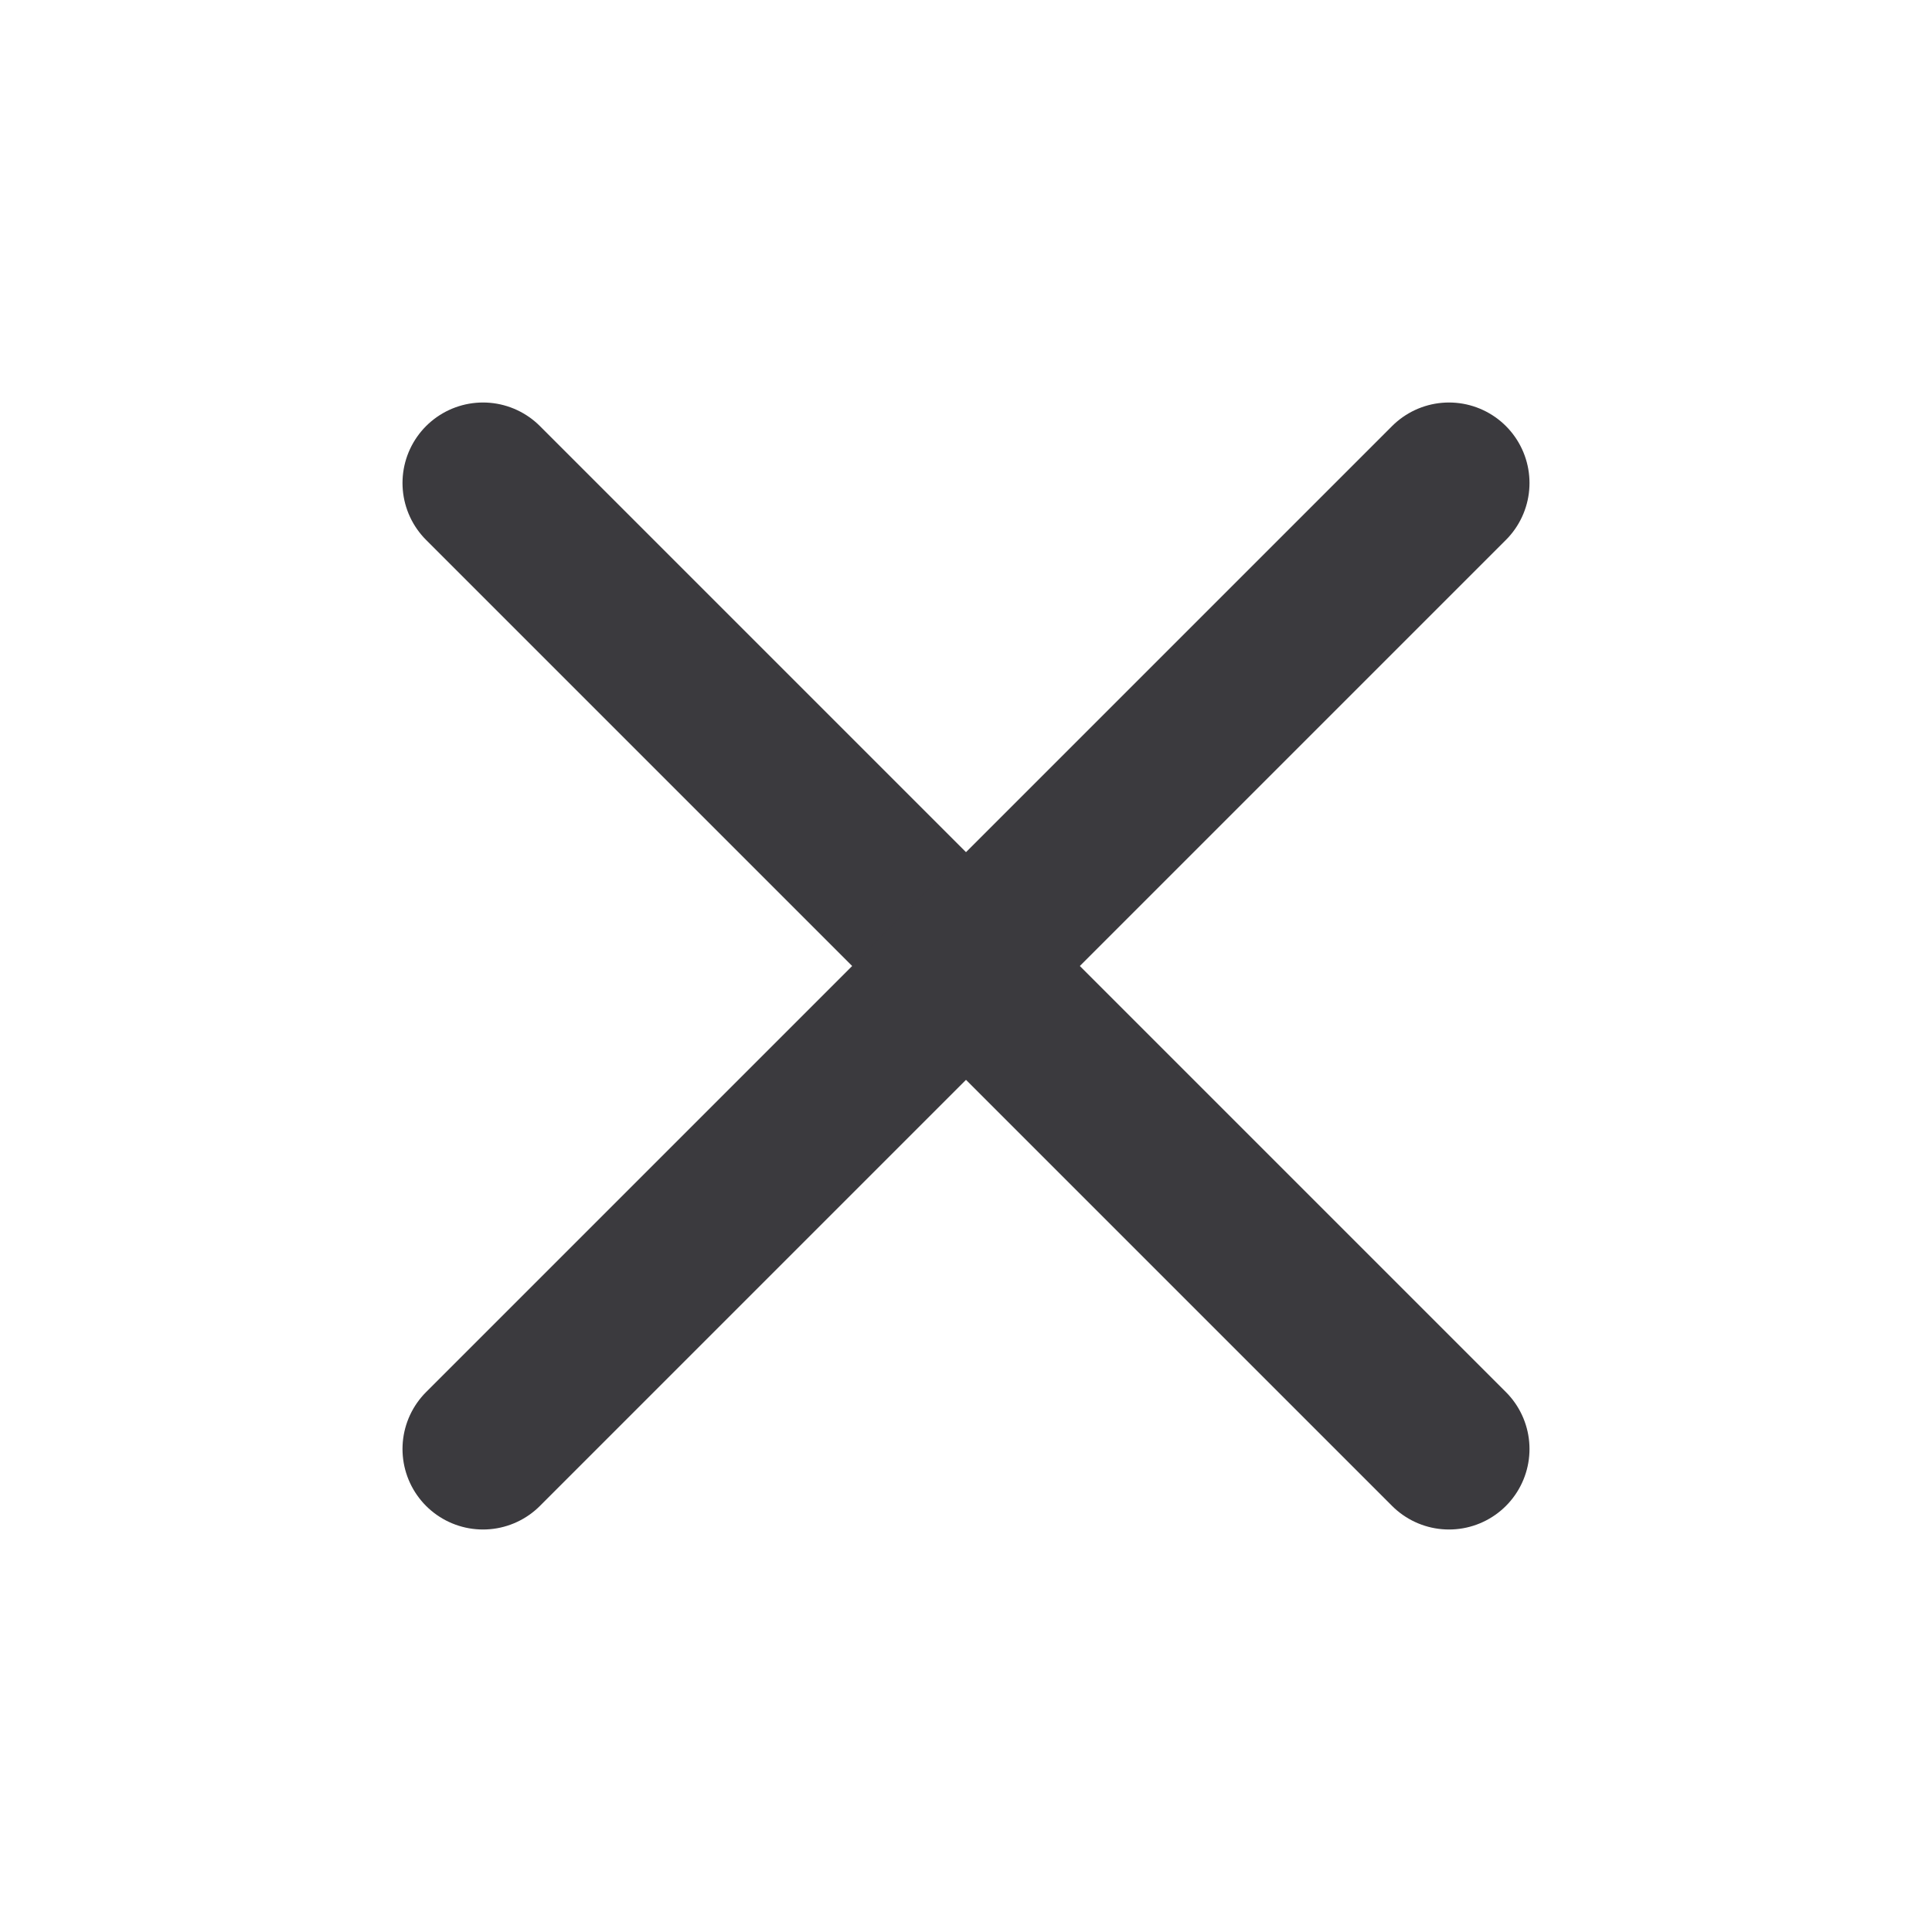
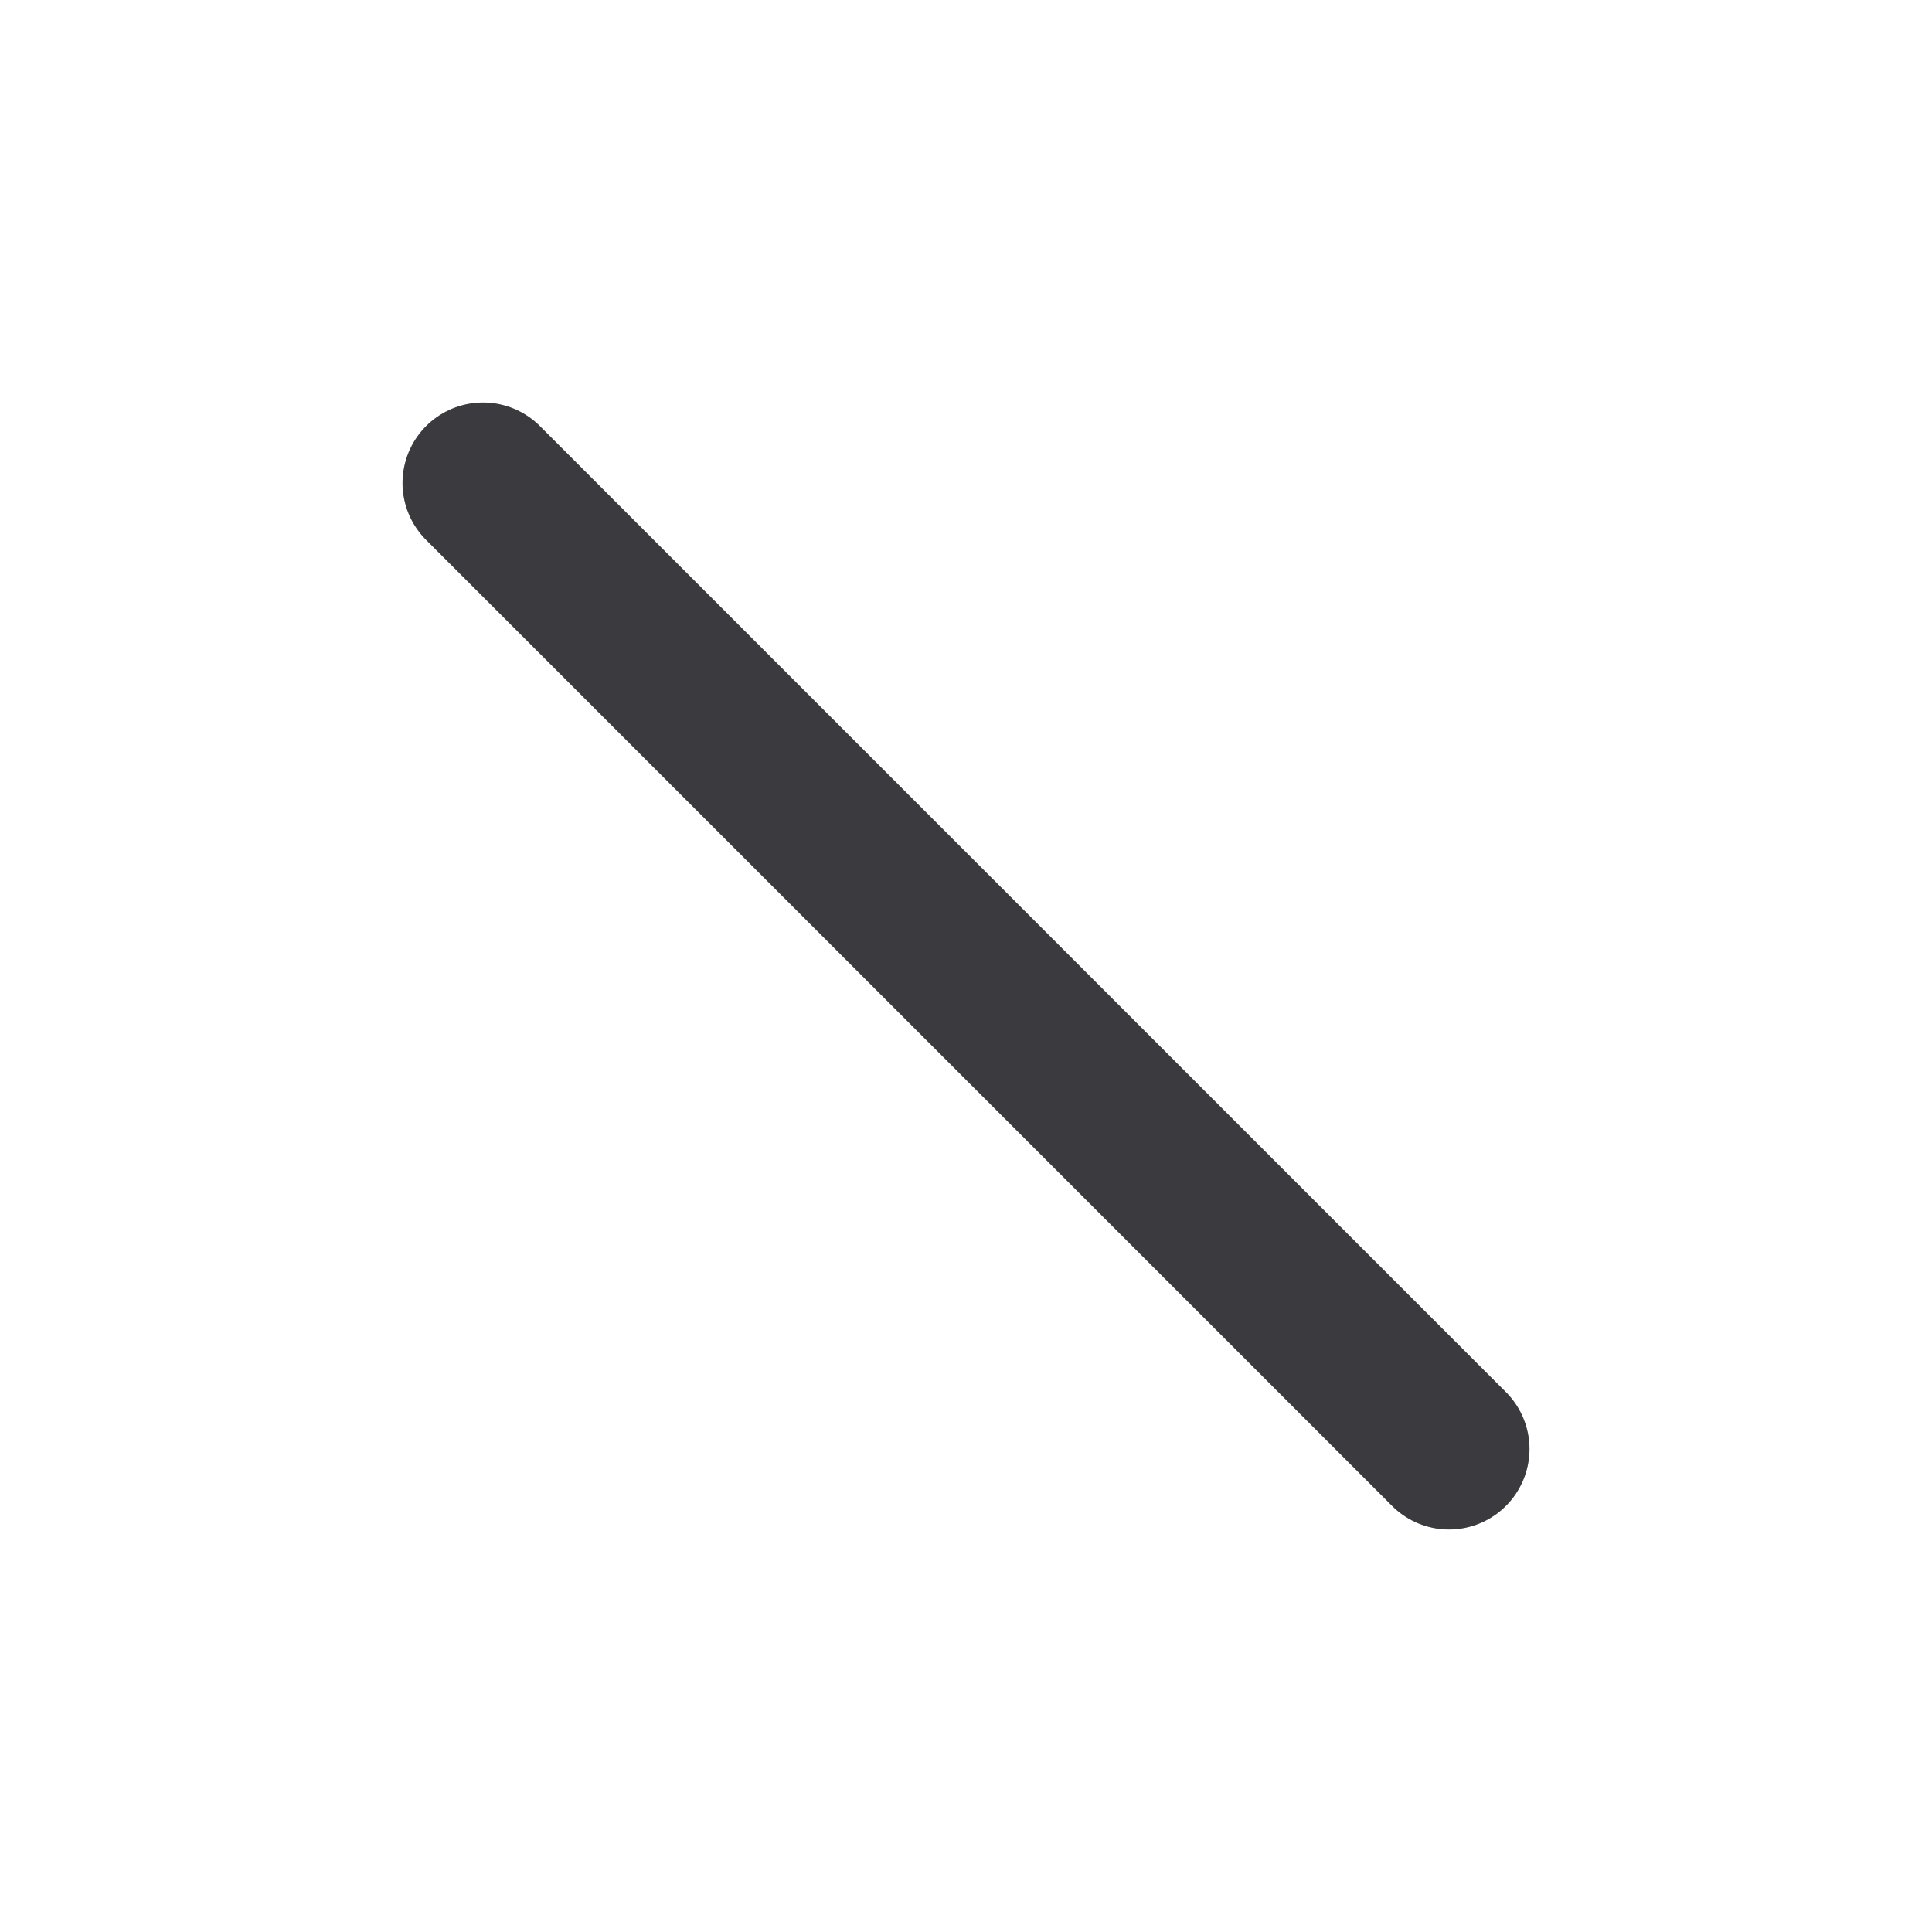
<svg xmlns="http://www.w3.org/2000/svg" width="24" height="24" viewBox="0 0 24 24" fill="none">
  <path d="M6 6L18 18" stroke="#3B3A3E" stroke-width="2" stroke-linecap="round" />
-   <path d="M18 6L6 18" stroke="#3B3A3E" stroke-width="2" stroke-linecap="round" />
</svg>